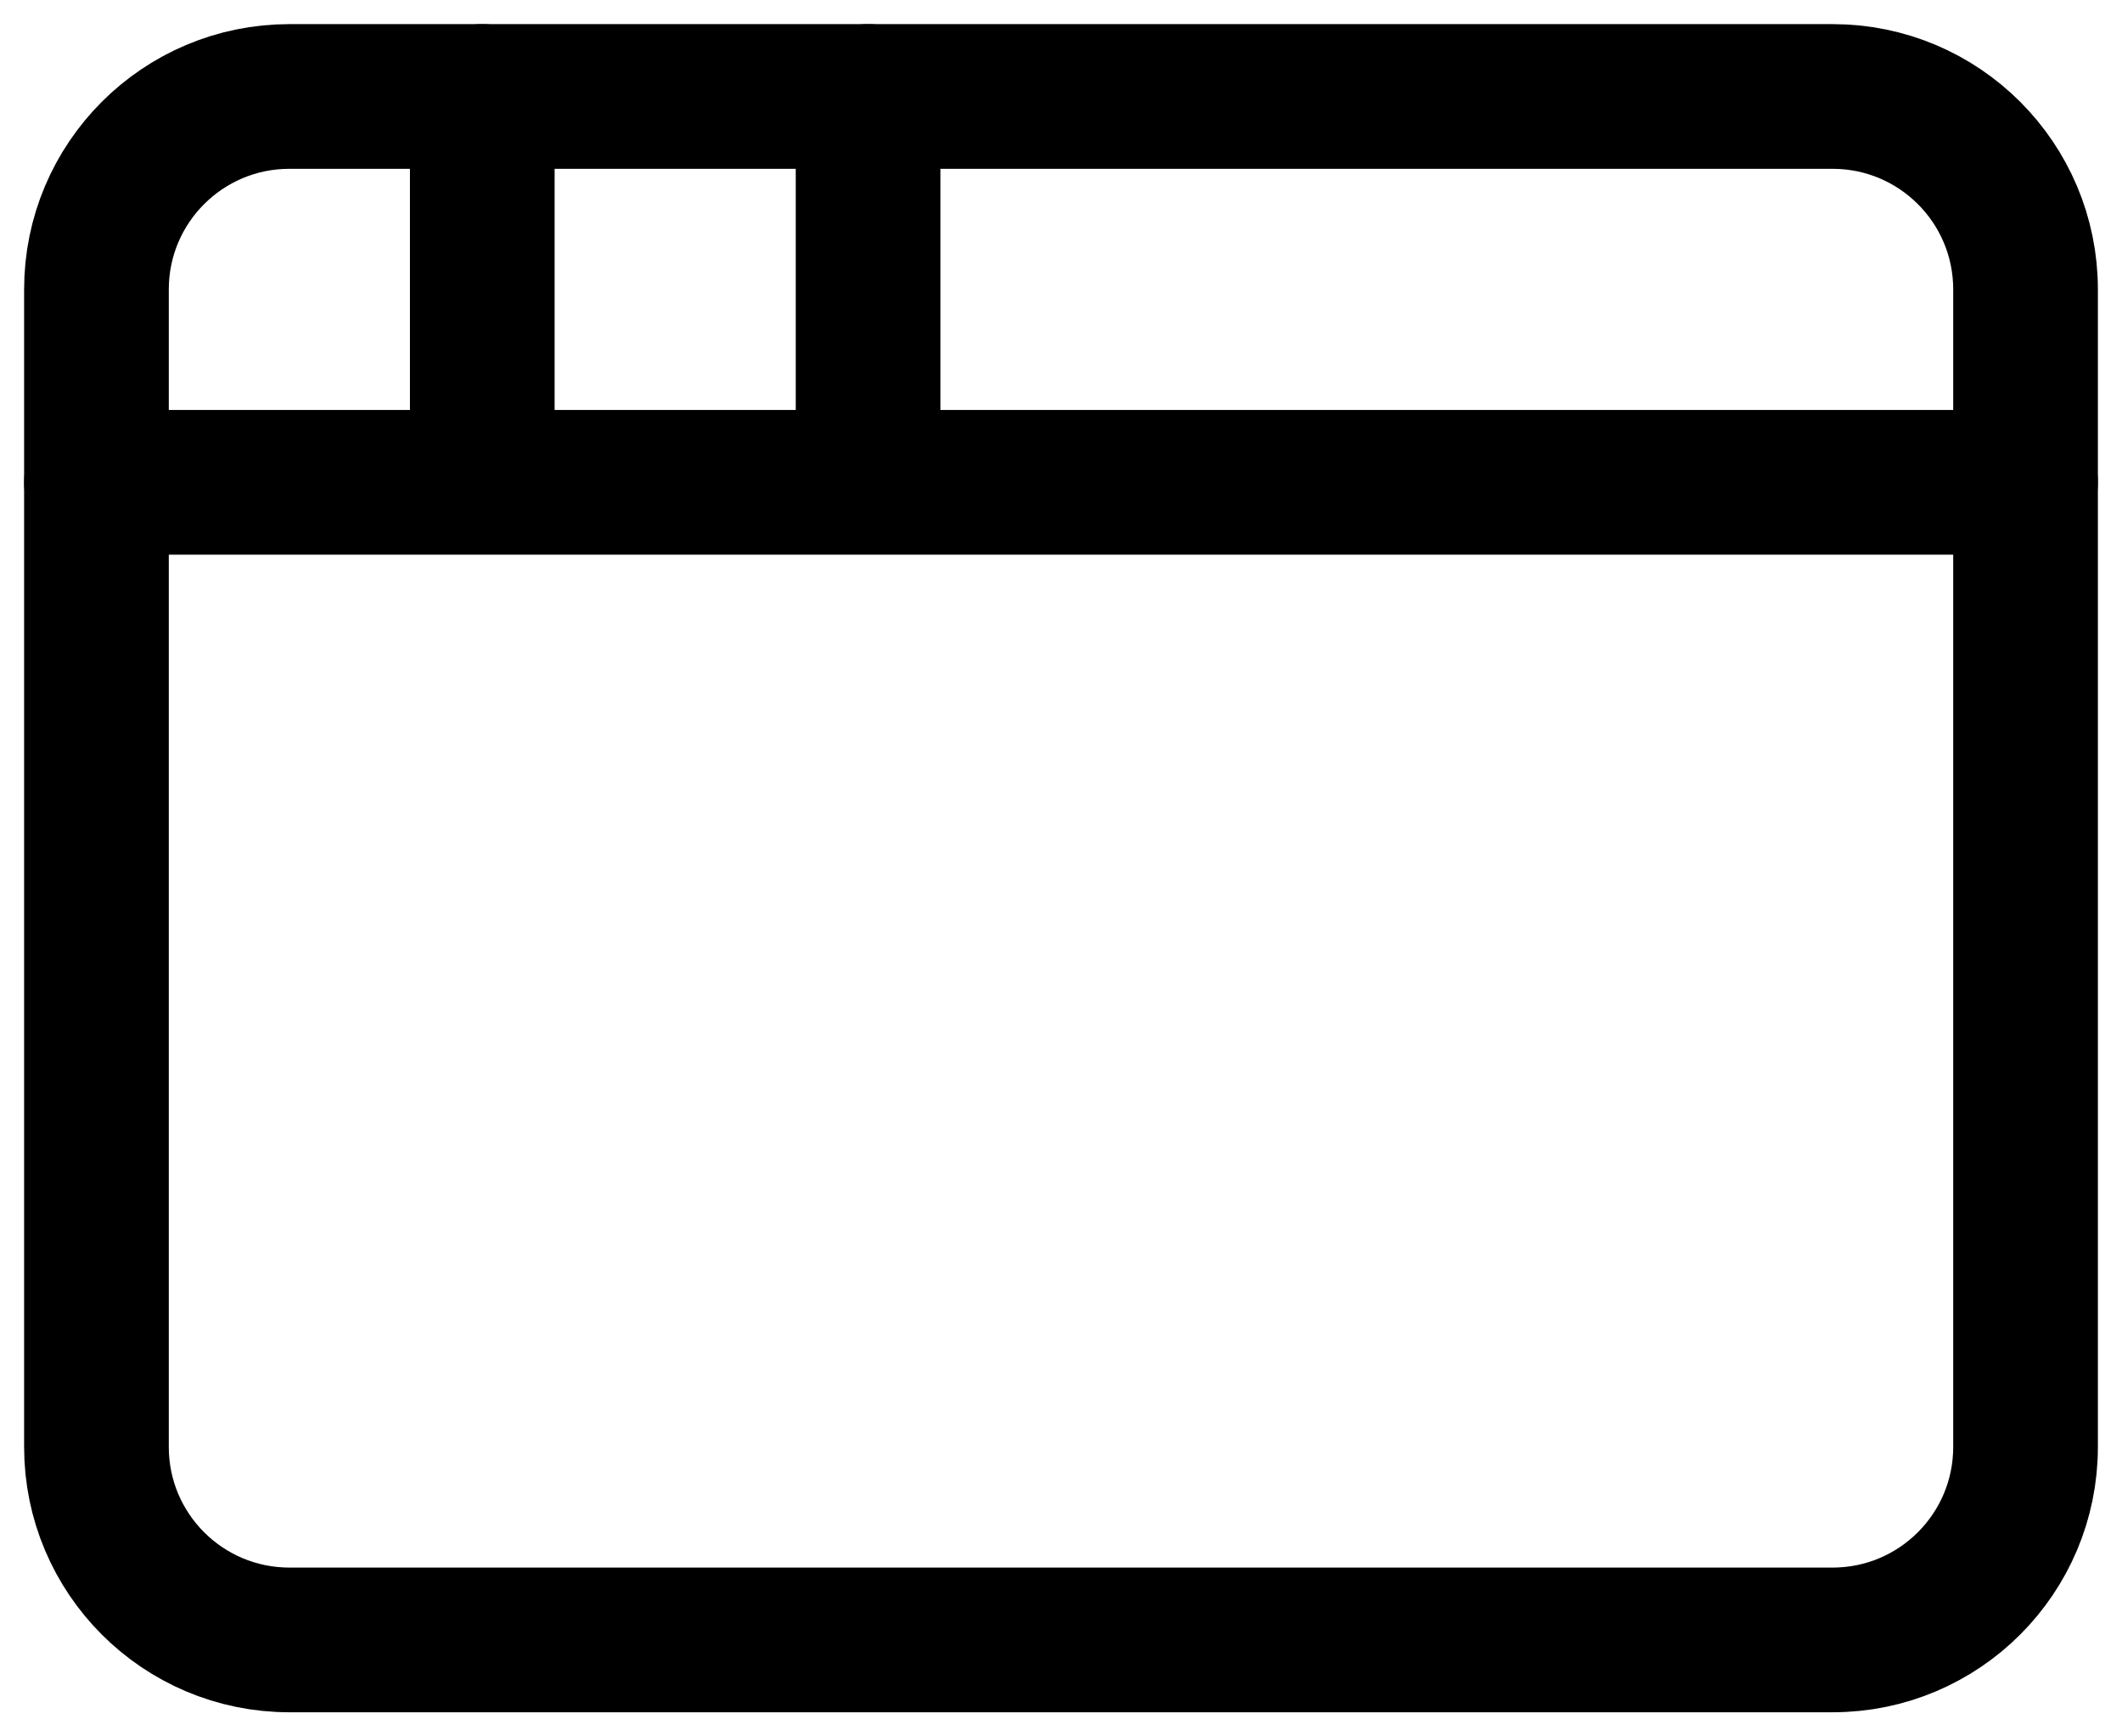
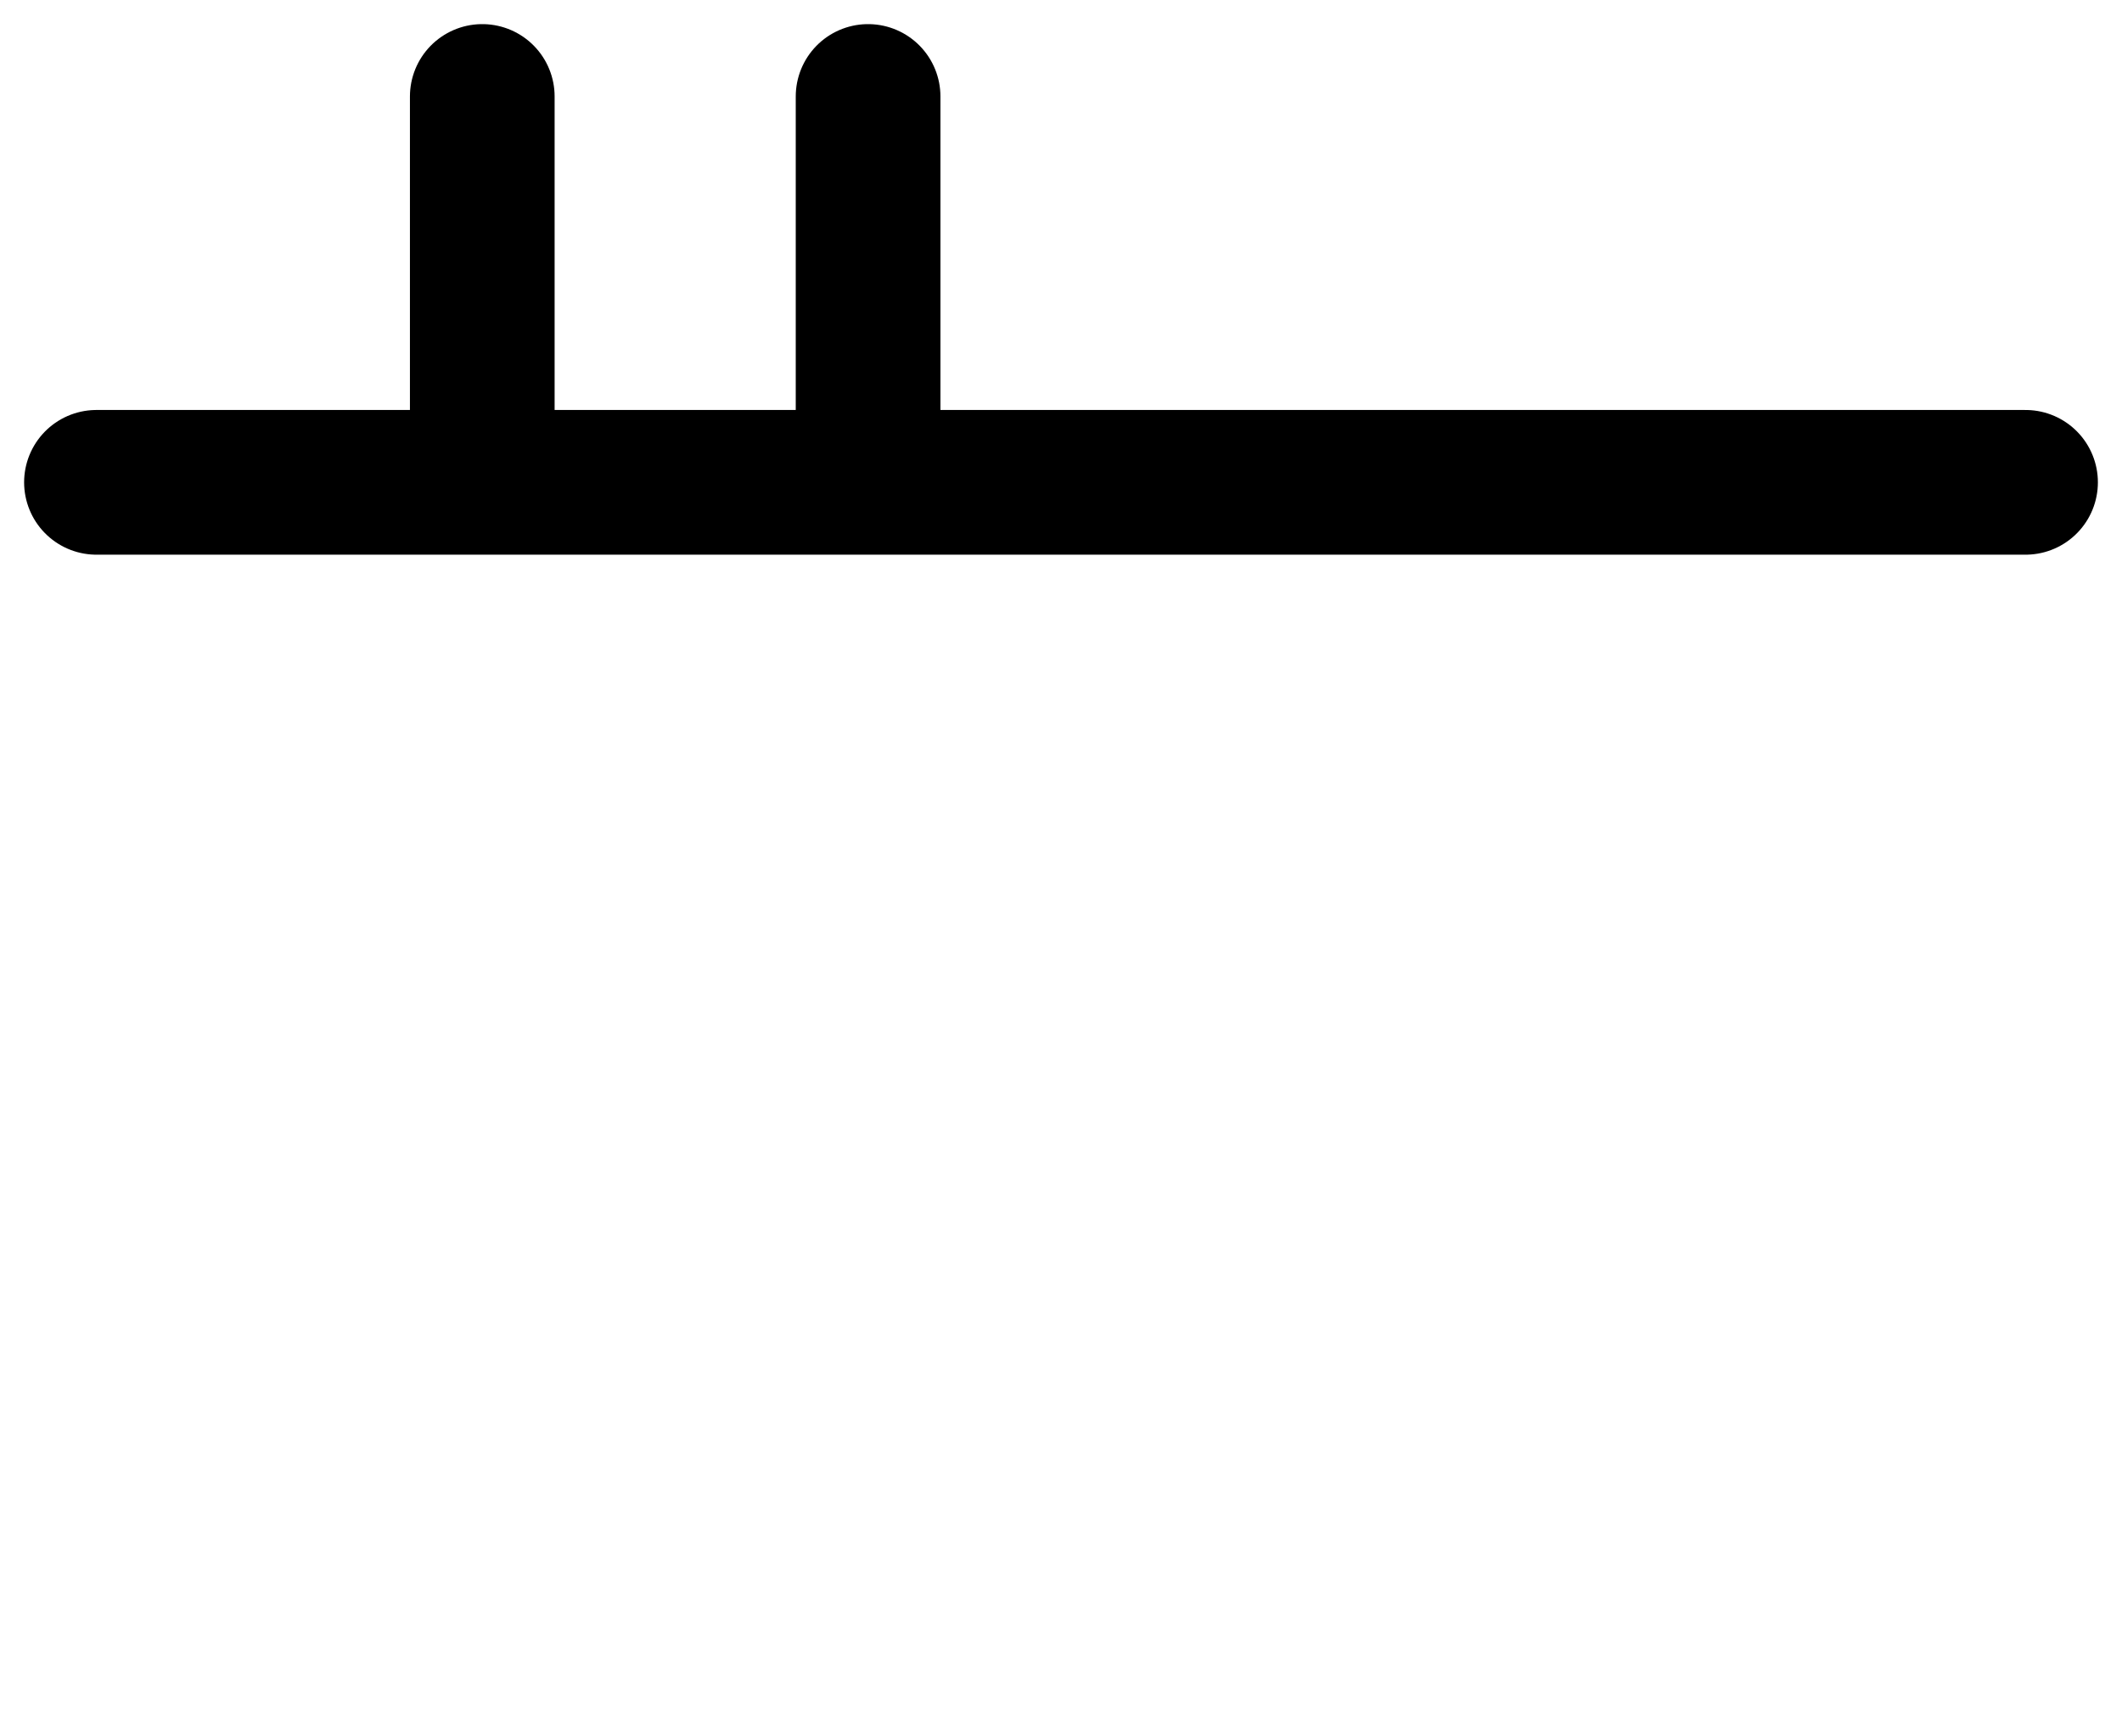
<svg xmlns="http://www.w3.org/2000/svg" width="44" height="36" viewBox="0 0 44 36" fill="none">
-   <path d="M38 2H6C3.791 2 2 3.791 2 6V30C2 32.209 3.791 34 6 34H38C40.209 34 42 32.209 42 30V6C42 3.791 40.209 2 38 2Z" stroke="black" stroke-width="3" stroke-linecap="round" stroke-linejoin="round" />
  <path d="M18 2V10M2 10H42M10 2V10" stroke="black" stroke-width="3" stroke-linecap="round" stroke-linejoin="round" />
</svg>